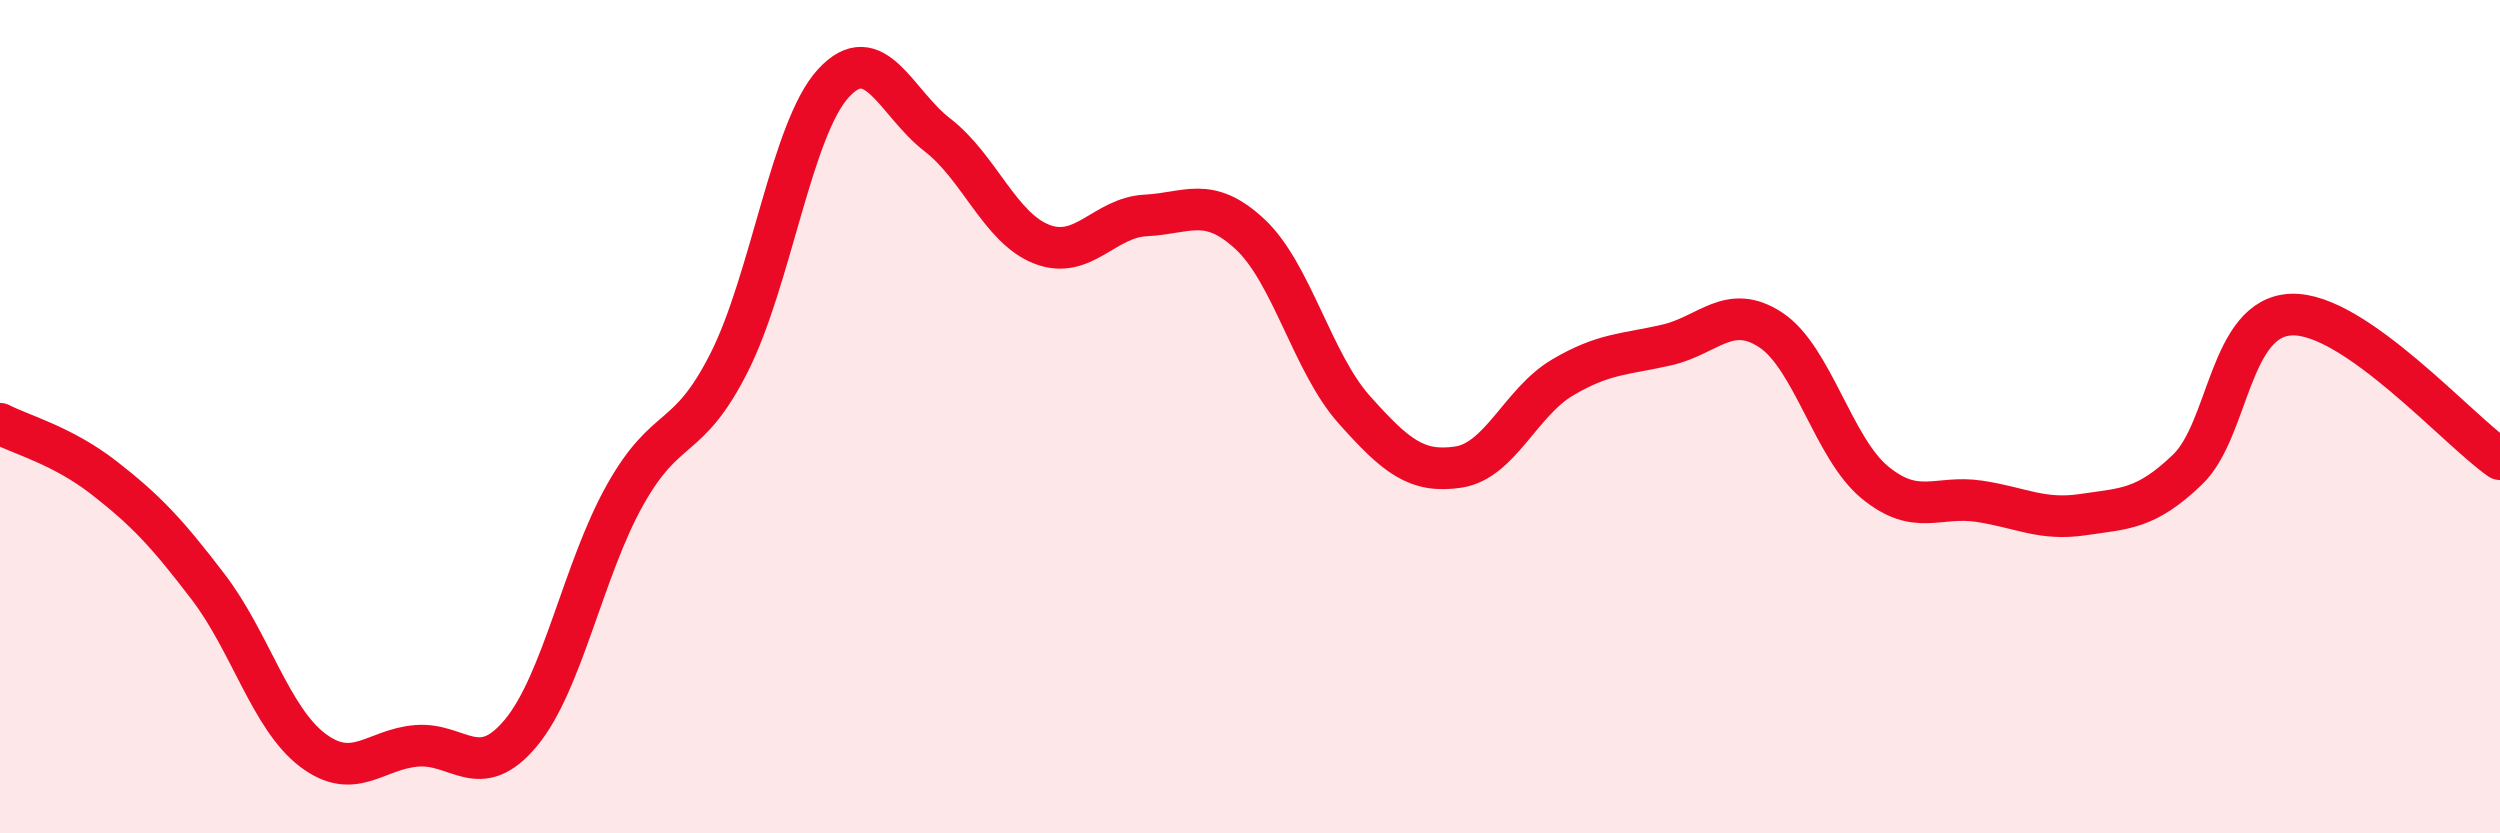
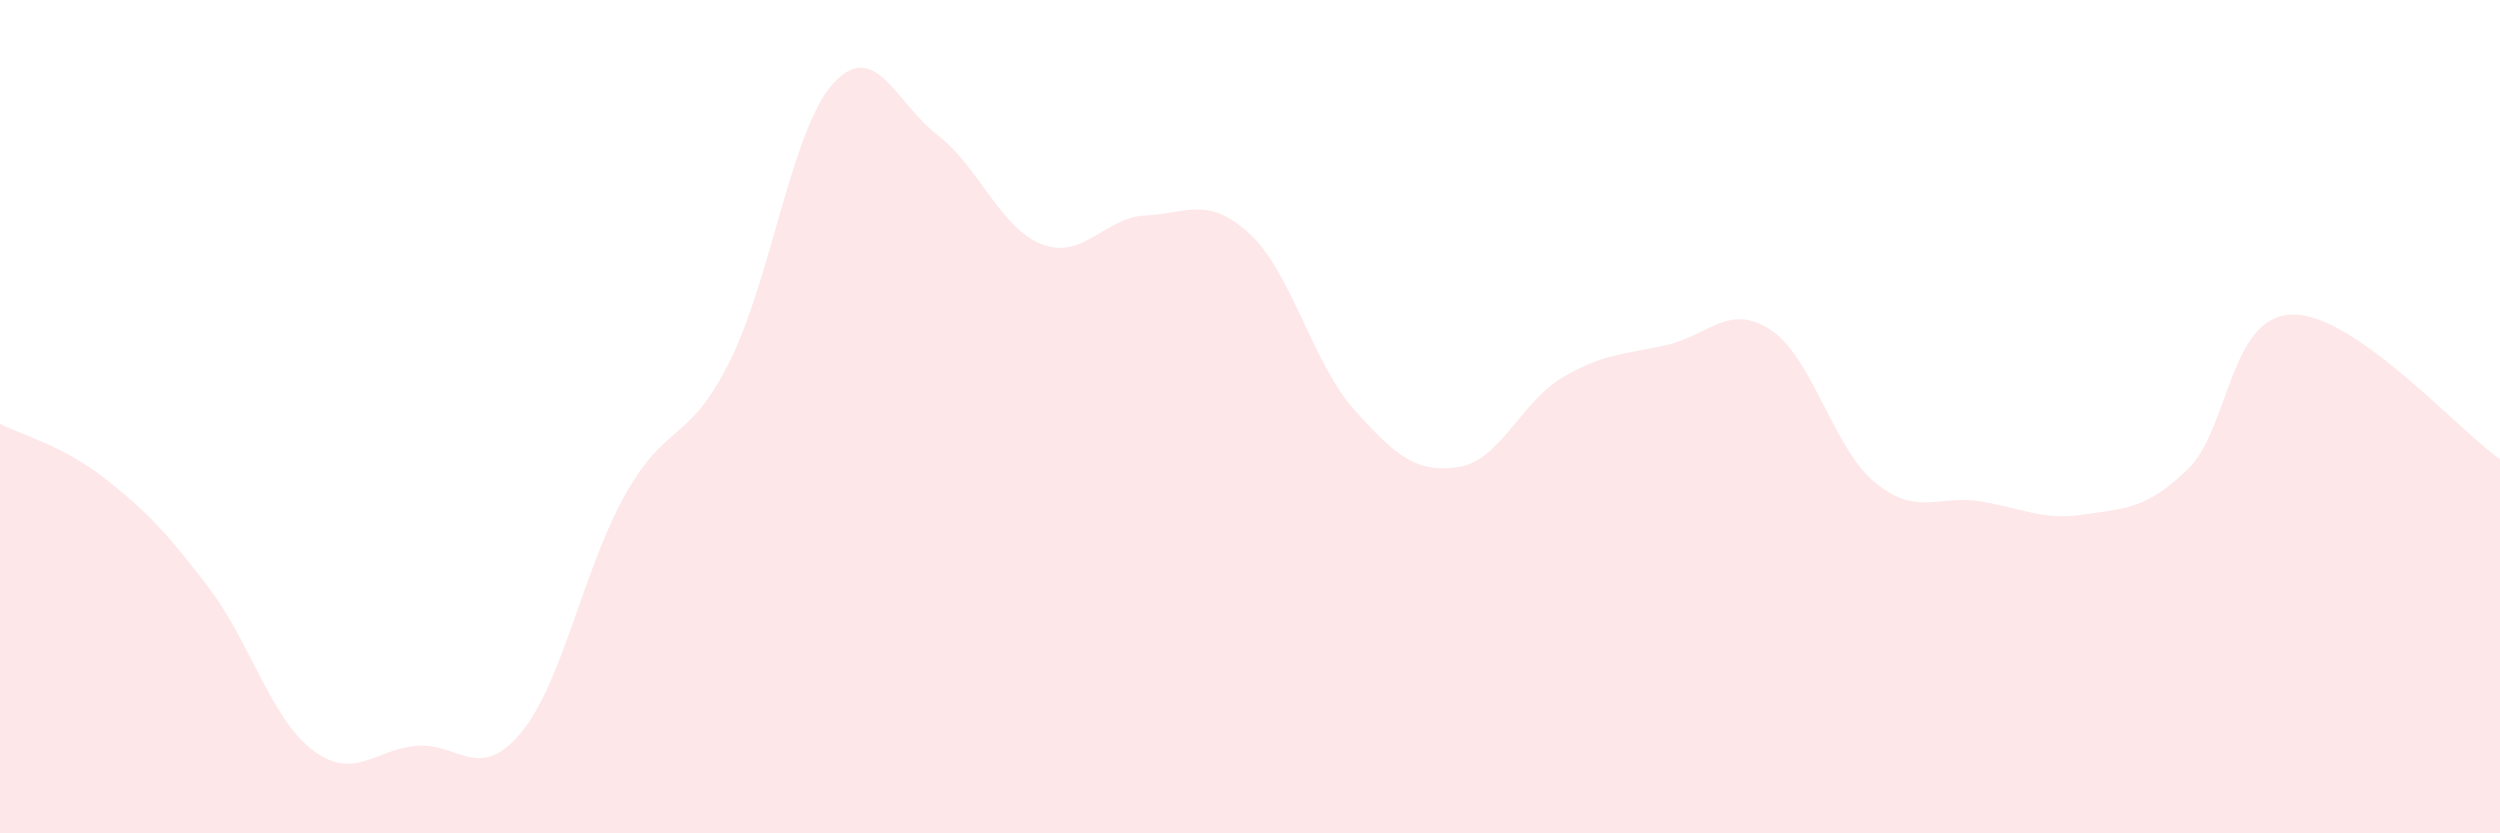
<svg xmlns="http://www.w3.org/2000/svg" width="60" height="20" viewBox="0 0 60 20">
  <path d="M 0,10.17 C 0.5,10.43 1.5,10.69 2.5,11.47 C 3.5,12.25 4,12.78 5,14.09 C 6,15.4 6.5,17.24 7.5,18 C 8.5,18.76 9,17.98 10,17.9 C 11,17.82 11.5,18.79 12.5,17.59 C 13.5,16.39 14,13.66 15,11.88 C 16,10.1 16.5,10.68 17.5,8.7 C 18.5,6.72 19,3.09 20,2 C 21,0.91 21.5,2.47 22.5,3.24 C 23.5,4.01 24,5.47 25,5.86 C 26,6.25 26.5,5.22 27.5,5.17 C 28.5,5.12 29,4.69 30,5.62 C 31,6.55 31.5,8.71 32.5,9.83 C 33.5,10.95 34,11.36 35,11.21 C 36,11.06 36.5,9.65 37.5,9.06 C 38.5,8.47 39,8.51 40,8.28 C 41,8.05 41.5,7.26 42.5,7.92 C 43.5,8.58 44,10.76 45,11.58 C 46,12.4 46.5,11.88 47.5,12.03 C 48.5,12.18 49,12.5 50,12.35 C 51,12.2 51.5,12.23 52.5,11.27 C 53.5,10.31 53.5,7.6 55,7.55 C 56.5,7.5 59,10.33 60,11.02L60 20L0 20Z" fill="#EB0A25" opacity="0.1" stroke-linecap="round" stroke-linejoin="round" />
-   <path d="M 0,10.17 C 0.5,10.43 1.5,10.69 2.5,11.47 C 3.5,12.25 4,12.78 5,14.09 C 6,15.4 6.5,17.24 7.5,18 C 8.5,18.76 9,17.98 10,17.9 C 11,17.82 11.5,18.79 12.5,17.59 C 13.5,16.39 14,13.66 15,11.88 C 16,10.1 16.5,10.68 17.5,8.7 C 18.5,6.72 19,3.09 20,2 C 21,0.91 21.5,2.47 22.5,3.24 C 23.5,4.01 24,5.47 25,5.86 C 26,6.25 26.5,5.22 27.5,5.17 C 28.5,5.12 29,4.69 30,5.62 C 31,6.55 31.5,8.71 32.5,9.83 C 33.5,10.95 34,11.36 35,11.21 C 36,11.06 36.5,9.65 37.5,9.06 C 38.5,8.47 39,8.51 40,8.28 C 41,8.05 41.5,7.26 42.5,7.92 C 43.5,8.58 44,10.76 45,11.58 C 46,12.4 46.5,11.88 47.5,12.03 C 48.5,12.18 49,12.5 50,12.35 C 51,12.2 51.5,12.23 52.5,11.27 C 53.5,10.31 53.5,7.6 55,7.55 C 56.5,7.5 59,10.33 60,11.02" stroke="#EB0A25" stroke-width="1" fill="none" stroke-linecap="round" stroke-linejoin="round" />
</svg>